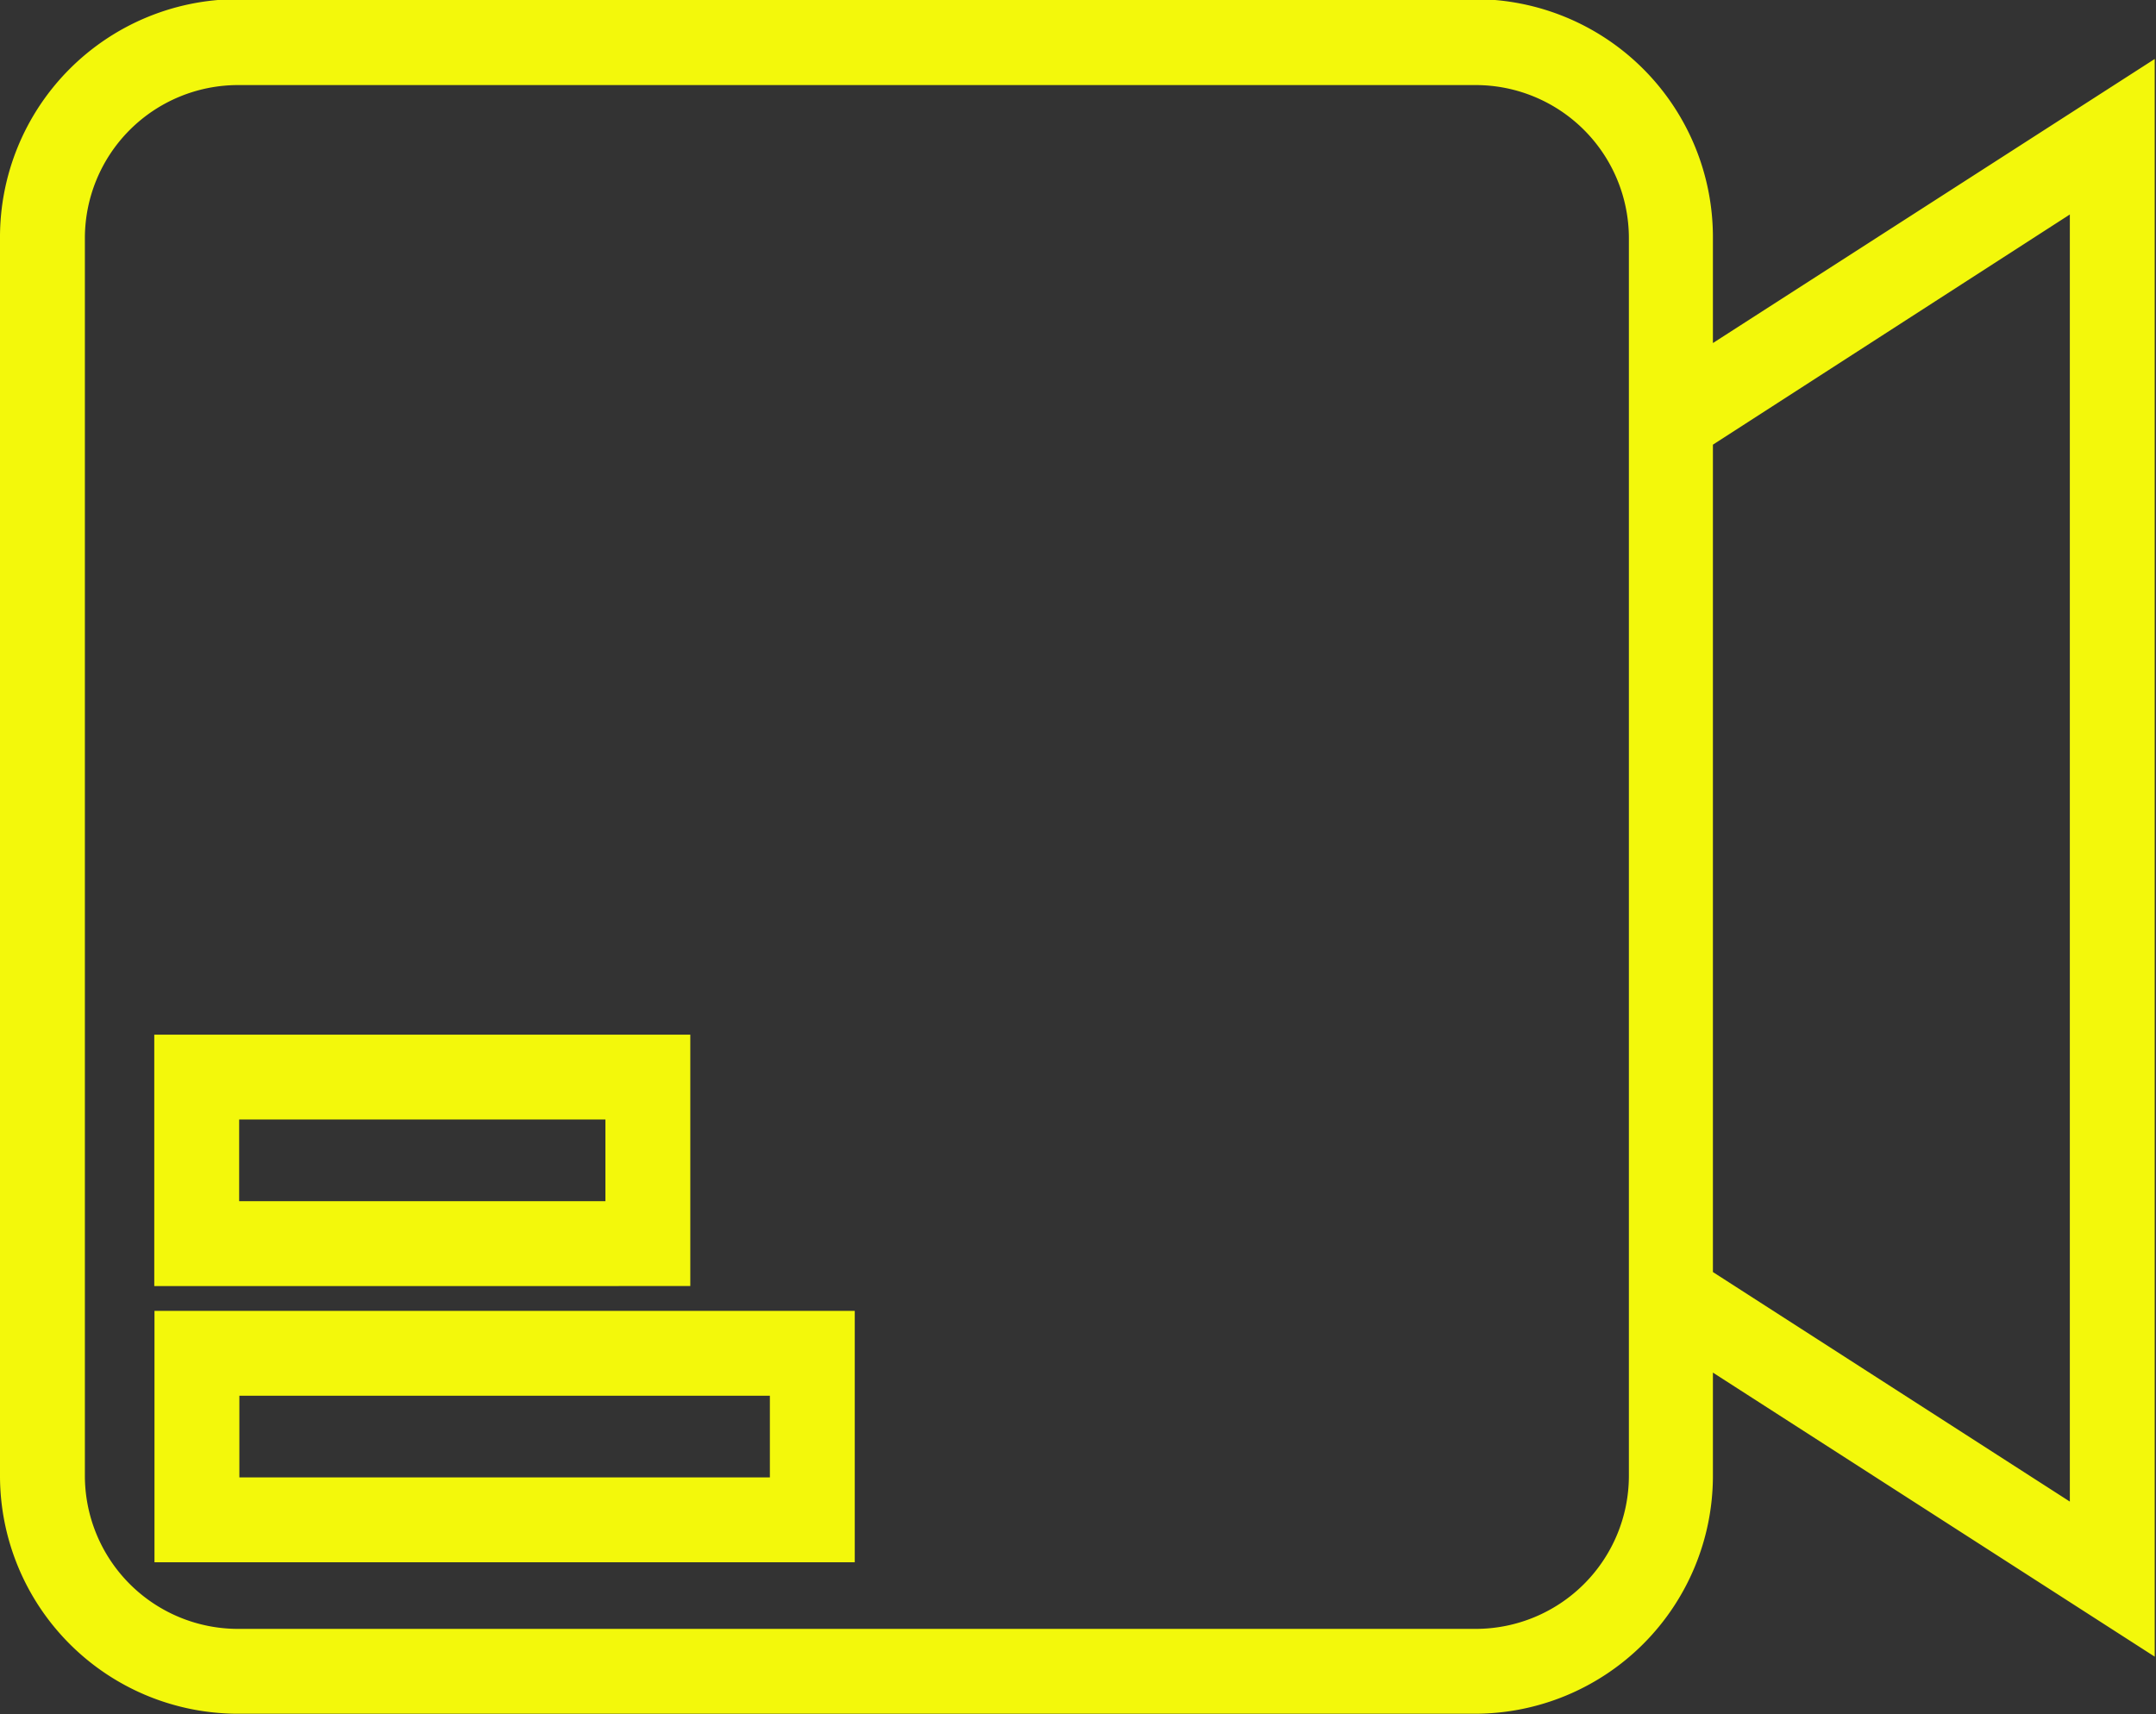
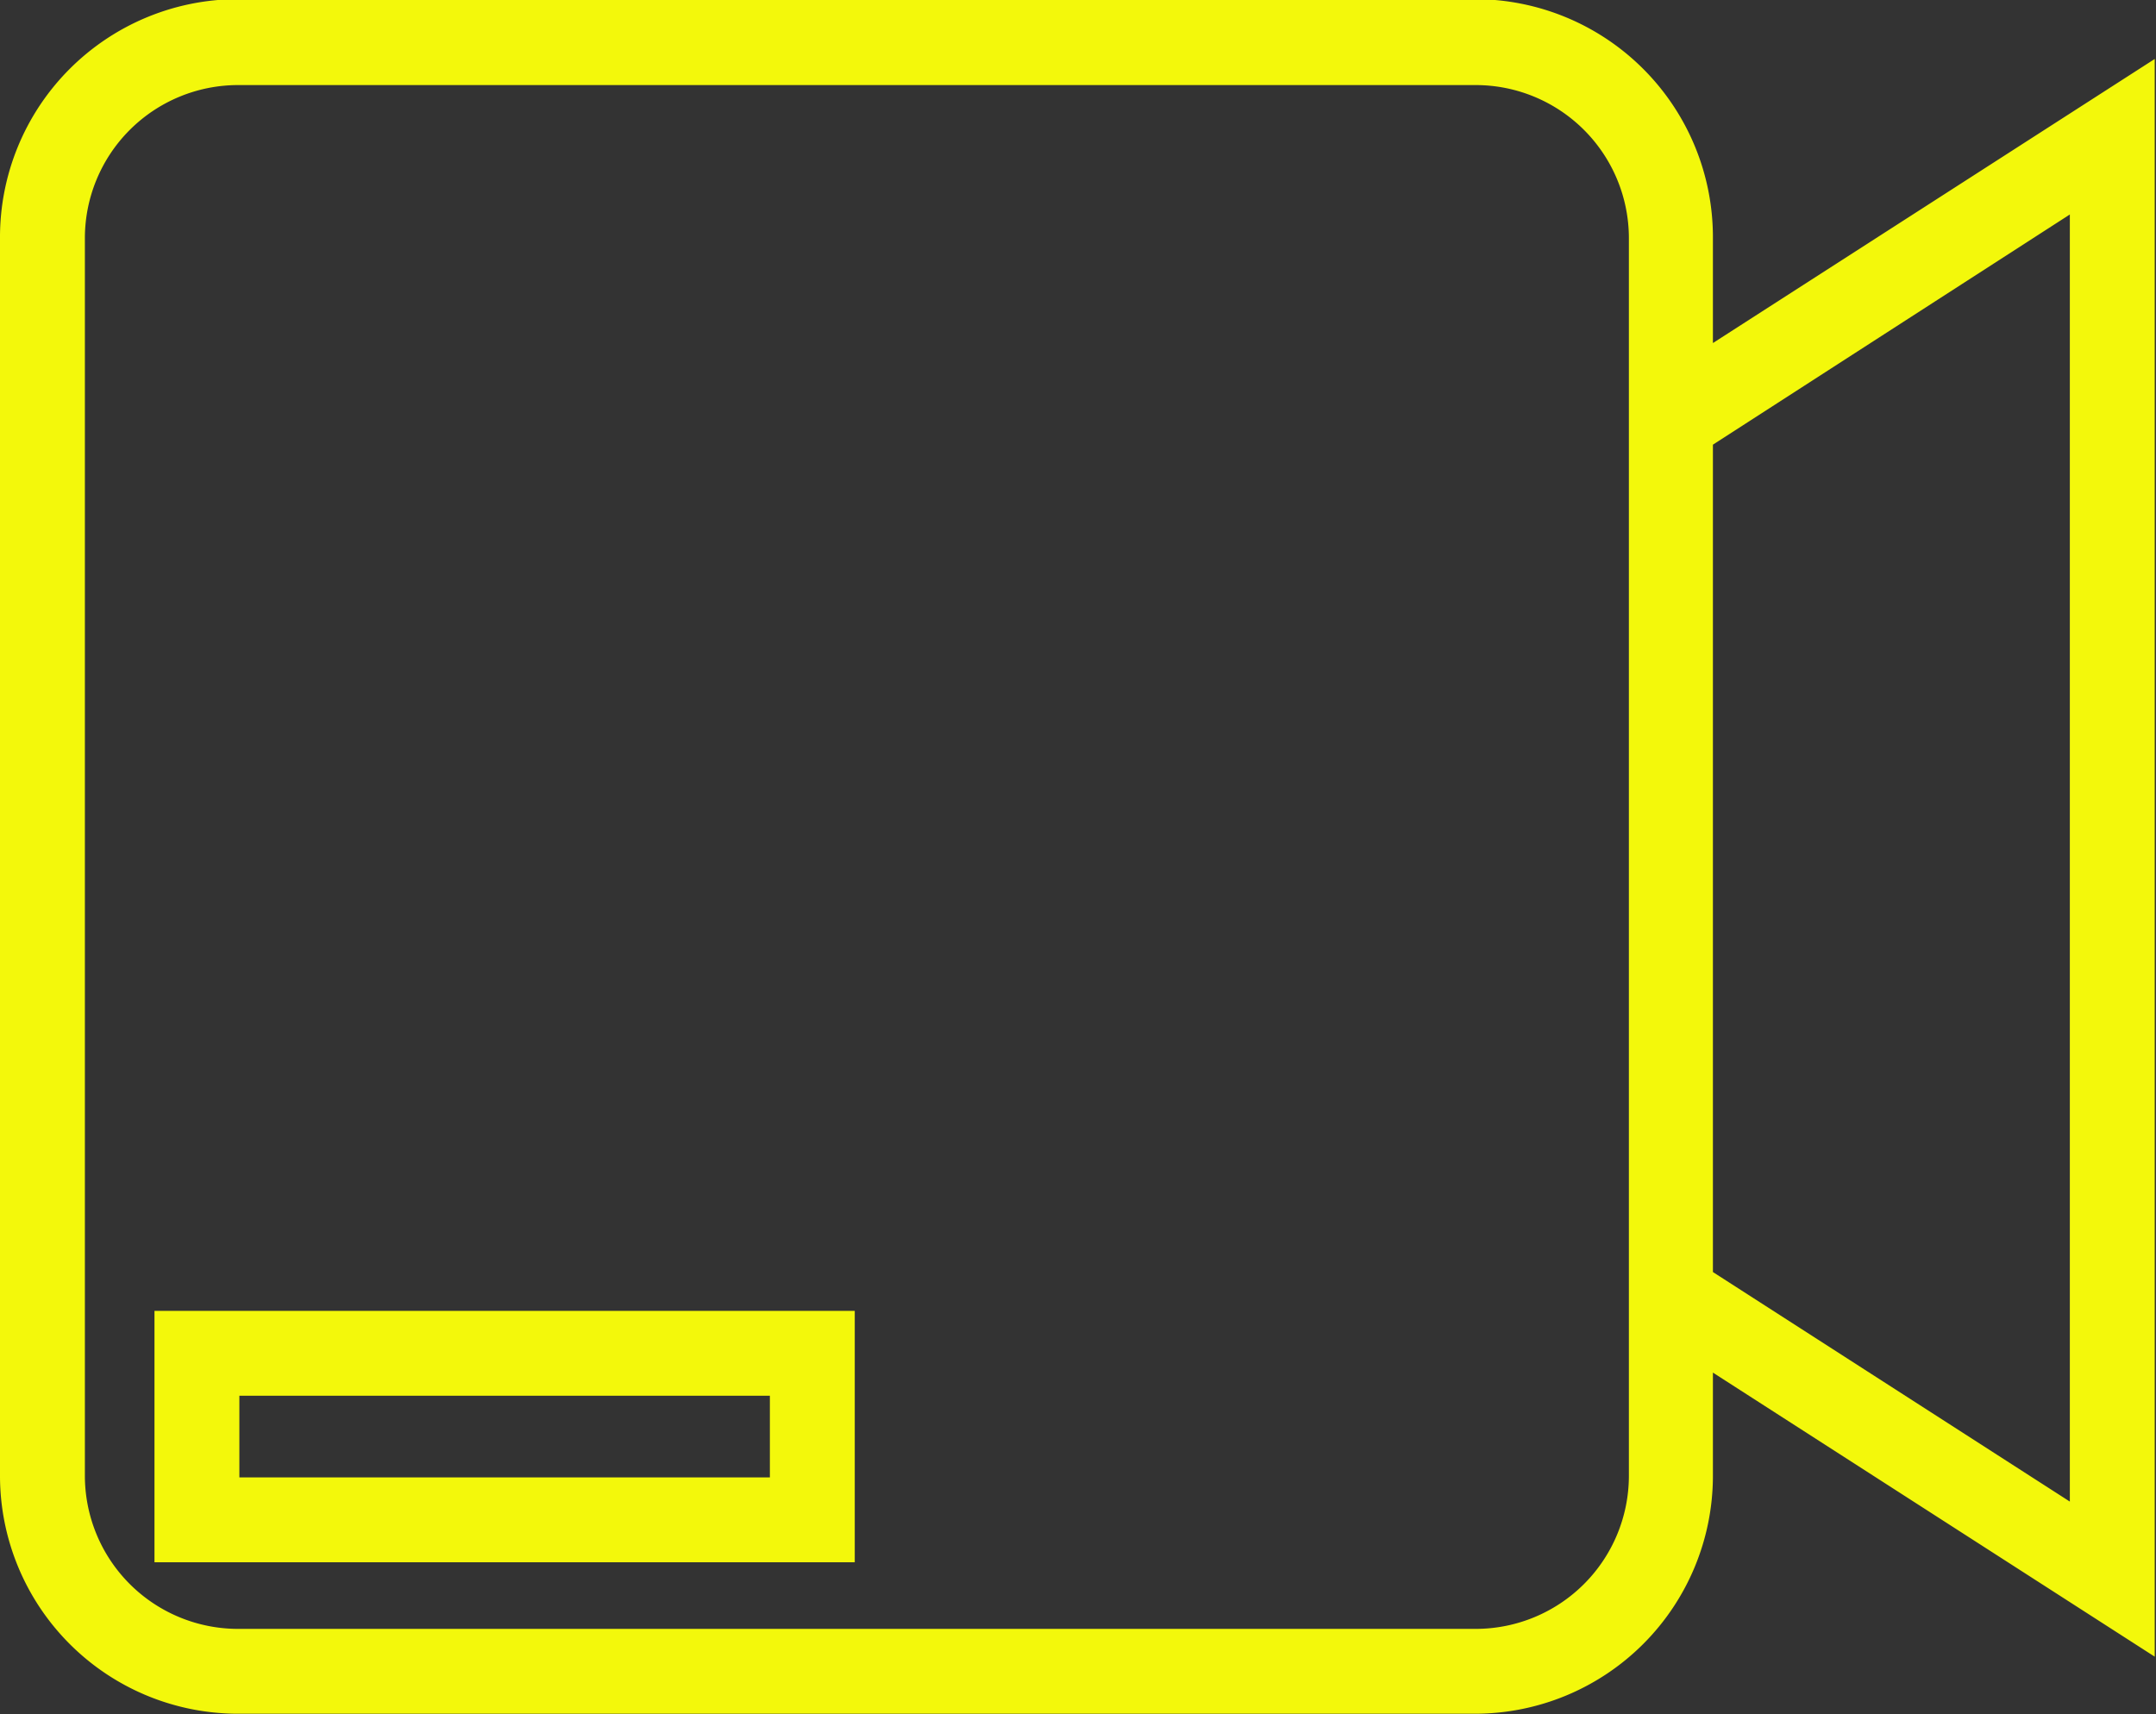
<svg xmlns="http://www.w3.org/2000/svg" data-name="Layer 3" fill="#000000" height="80.8" preserveAspectRatio="xMidYMid meet" version="1" viewBox="42.0 61.3 101.6 80.8" width="101.6" zoomAndPan="magnify">
  <rect x="42.0" y="61.3" width="101.6" height="80.8" fill="#333333" stroke="none" />
  <g id="change1_1">
    <path d="M53.17,142.08h58.34a11.22,11.22,0,0,0,11.21-11.21V126l20.82,13.39V64.08L122.72,77.47v-5a11.22,11.22,0,0,0-11.21-11.21H53.17A11.22,11.22,0,0,0,42,72.52v58.35A11.22,11.22,0,0,0,53.17,142.08Zm86.37-70.67v60.67l-16.82-10.82v-39ZM46,72.52a7.22,7.22,0,0,1,7.21-7.21h58.34a7.22,7.22,0,0,1,7.21,7.21v58.35a7.22,7.22,0,0,1-7.21,7.21H53.17A7.22,7.22,0,0,1,46,130.87Z" fill="#f3f80b" />
  </g>
  <g id="change1_2">
    <path d="M82.28,123.09h-33v11.85h33Zm-4,7.85h-25v-3.85h25Z" fill="#f3f80b" />
  </g>
  <g id="change1_3">
-     <path d="M74.53,110.07H49.27v11.85H74.53Zm-4,7.85H53.27v-3.85H70.53Z" fill="#f3f80b" />
-   </g>
+     </g>
</svg>